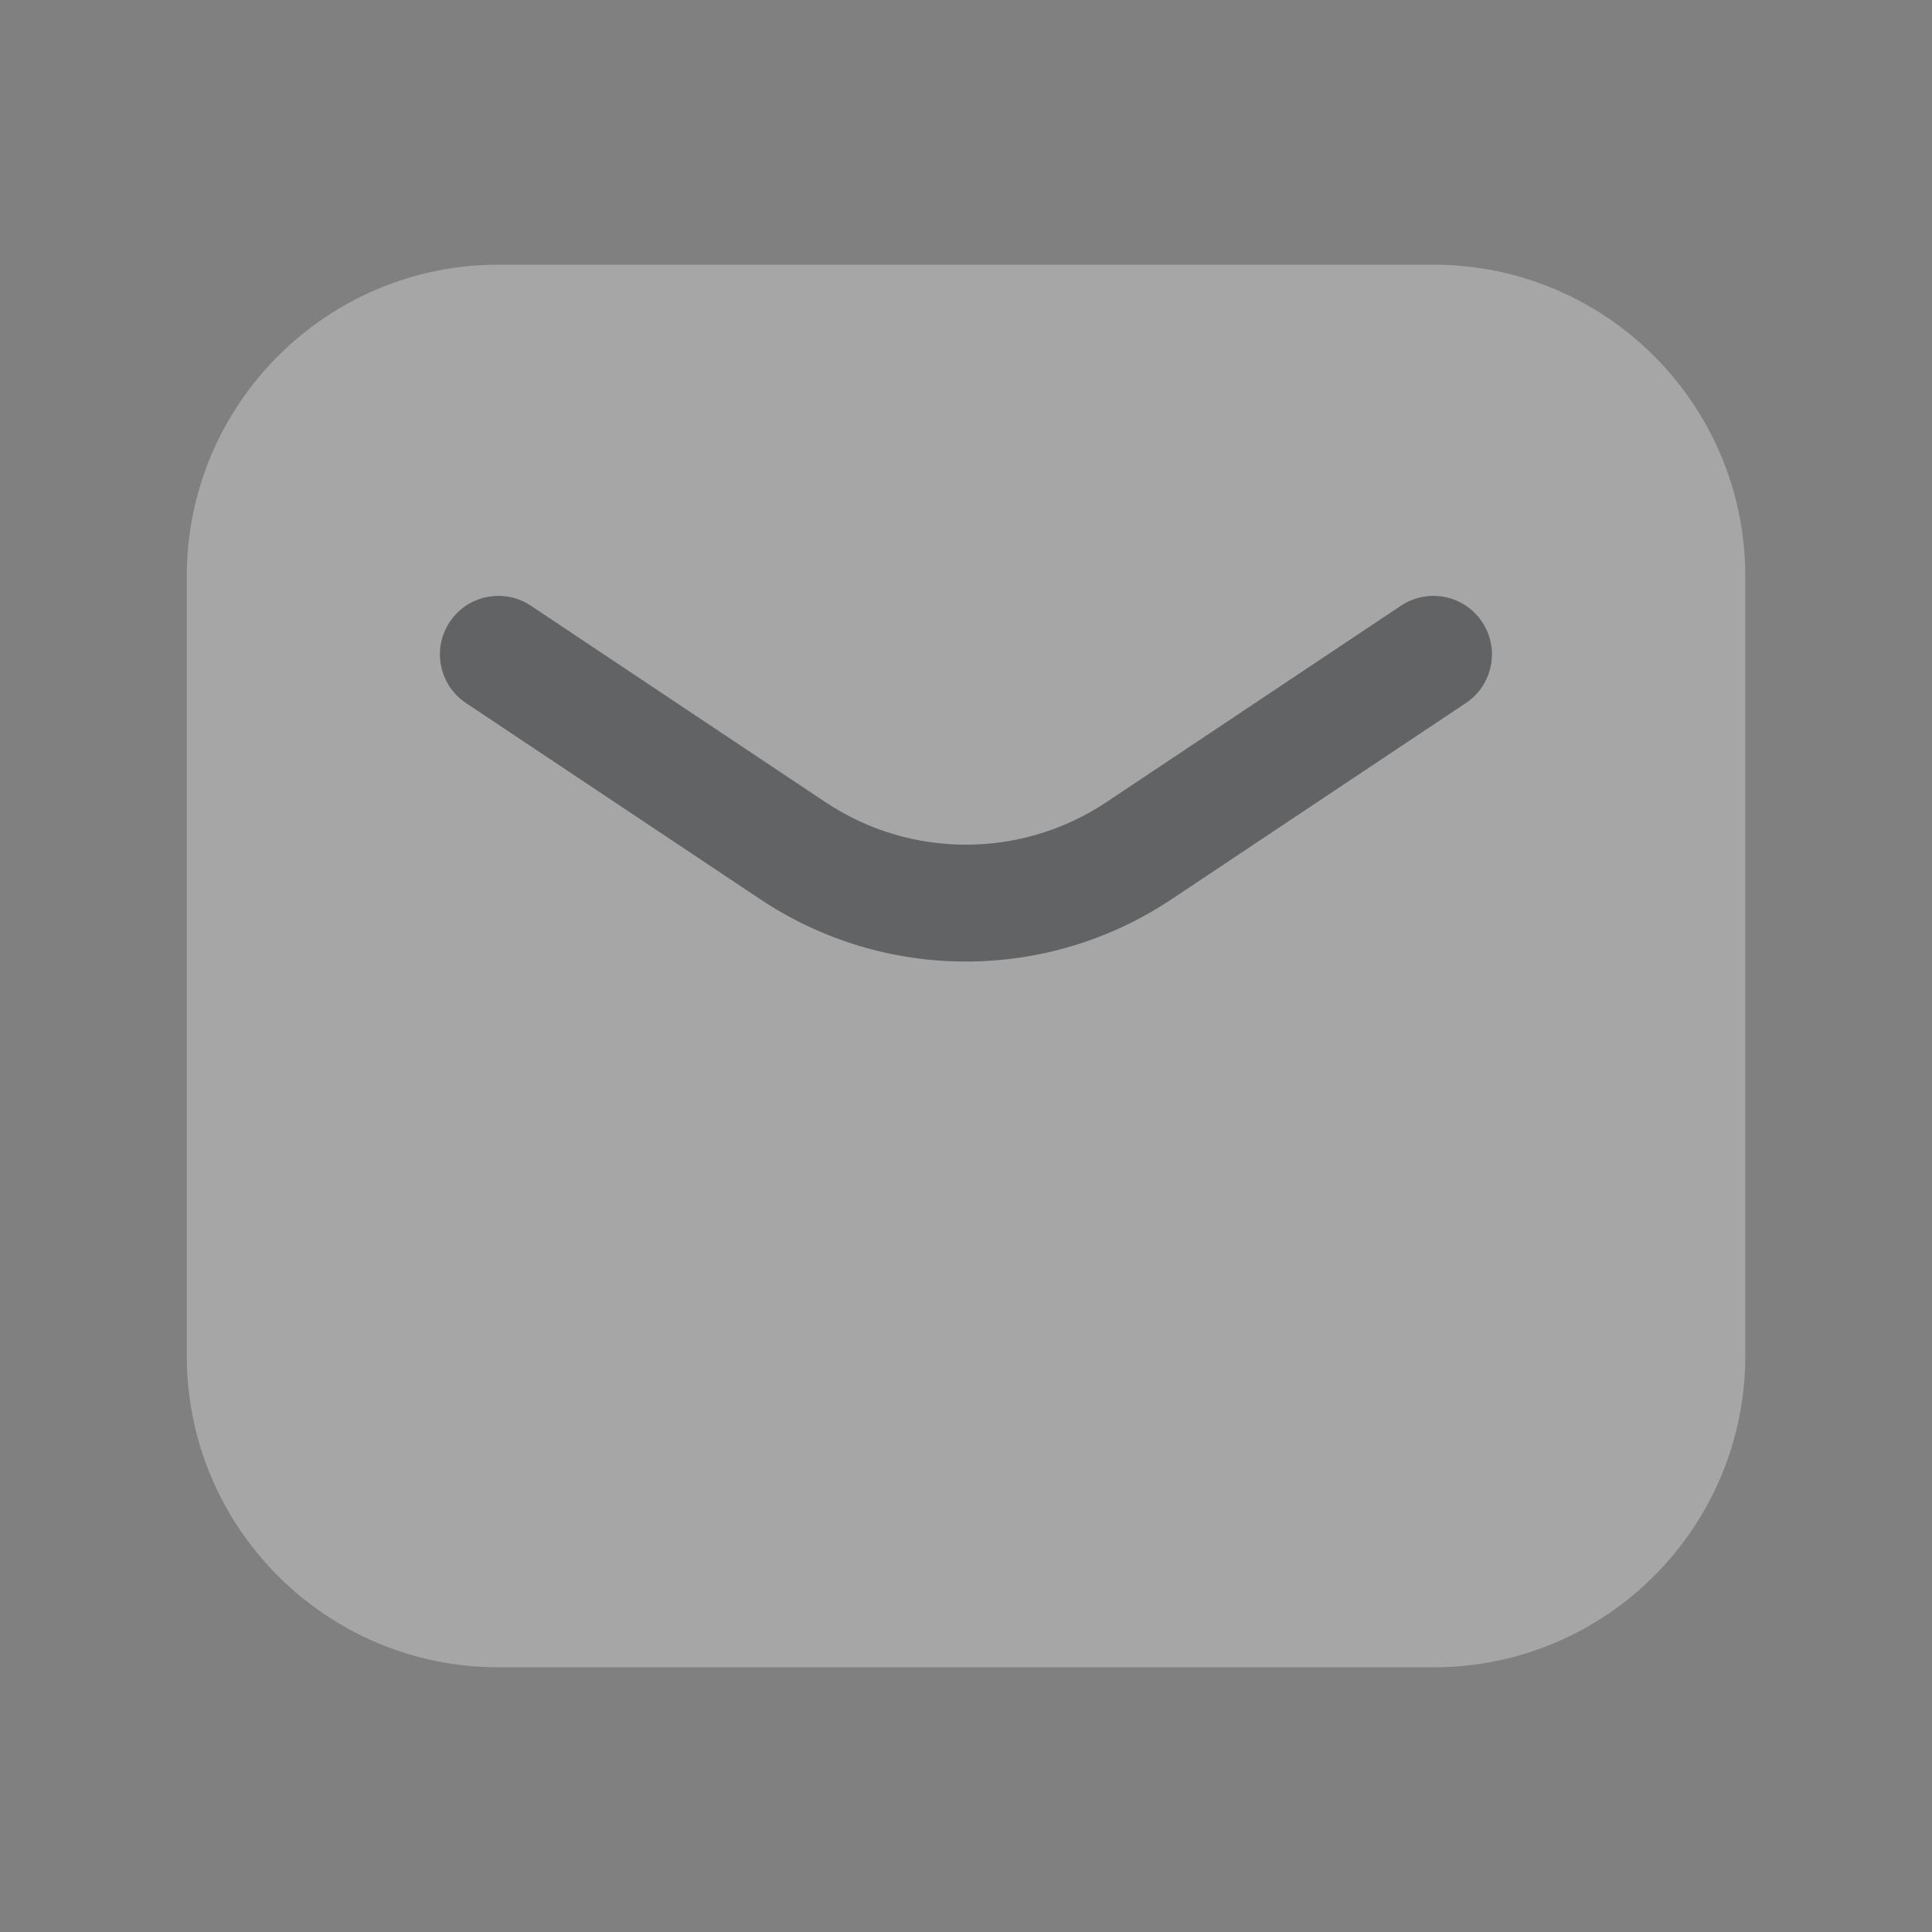
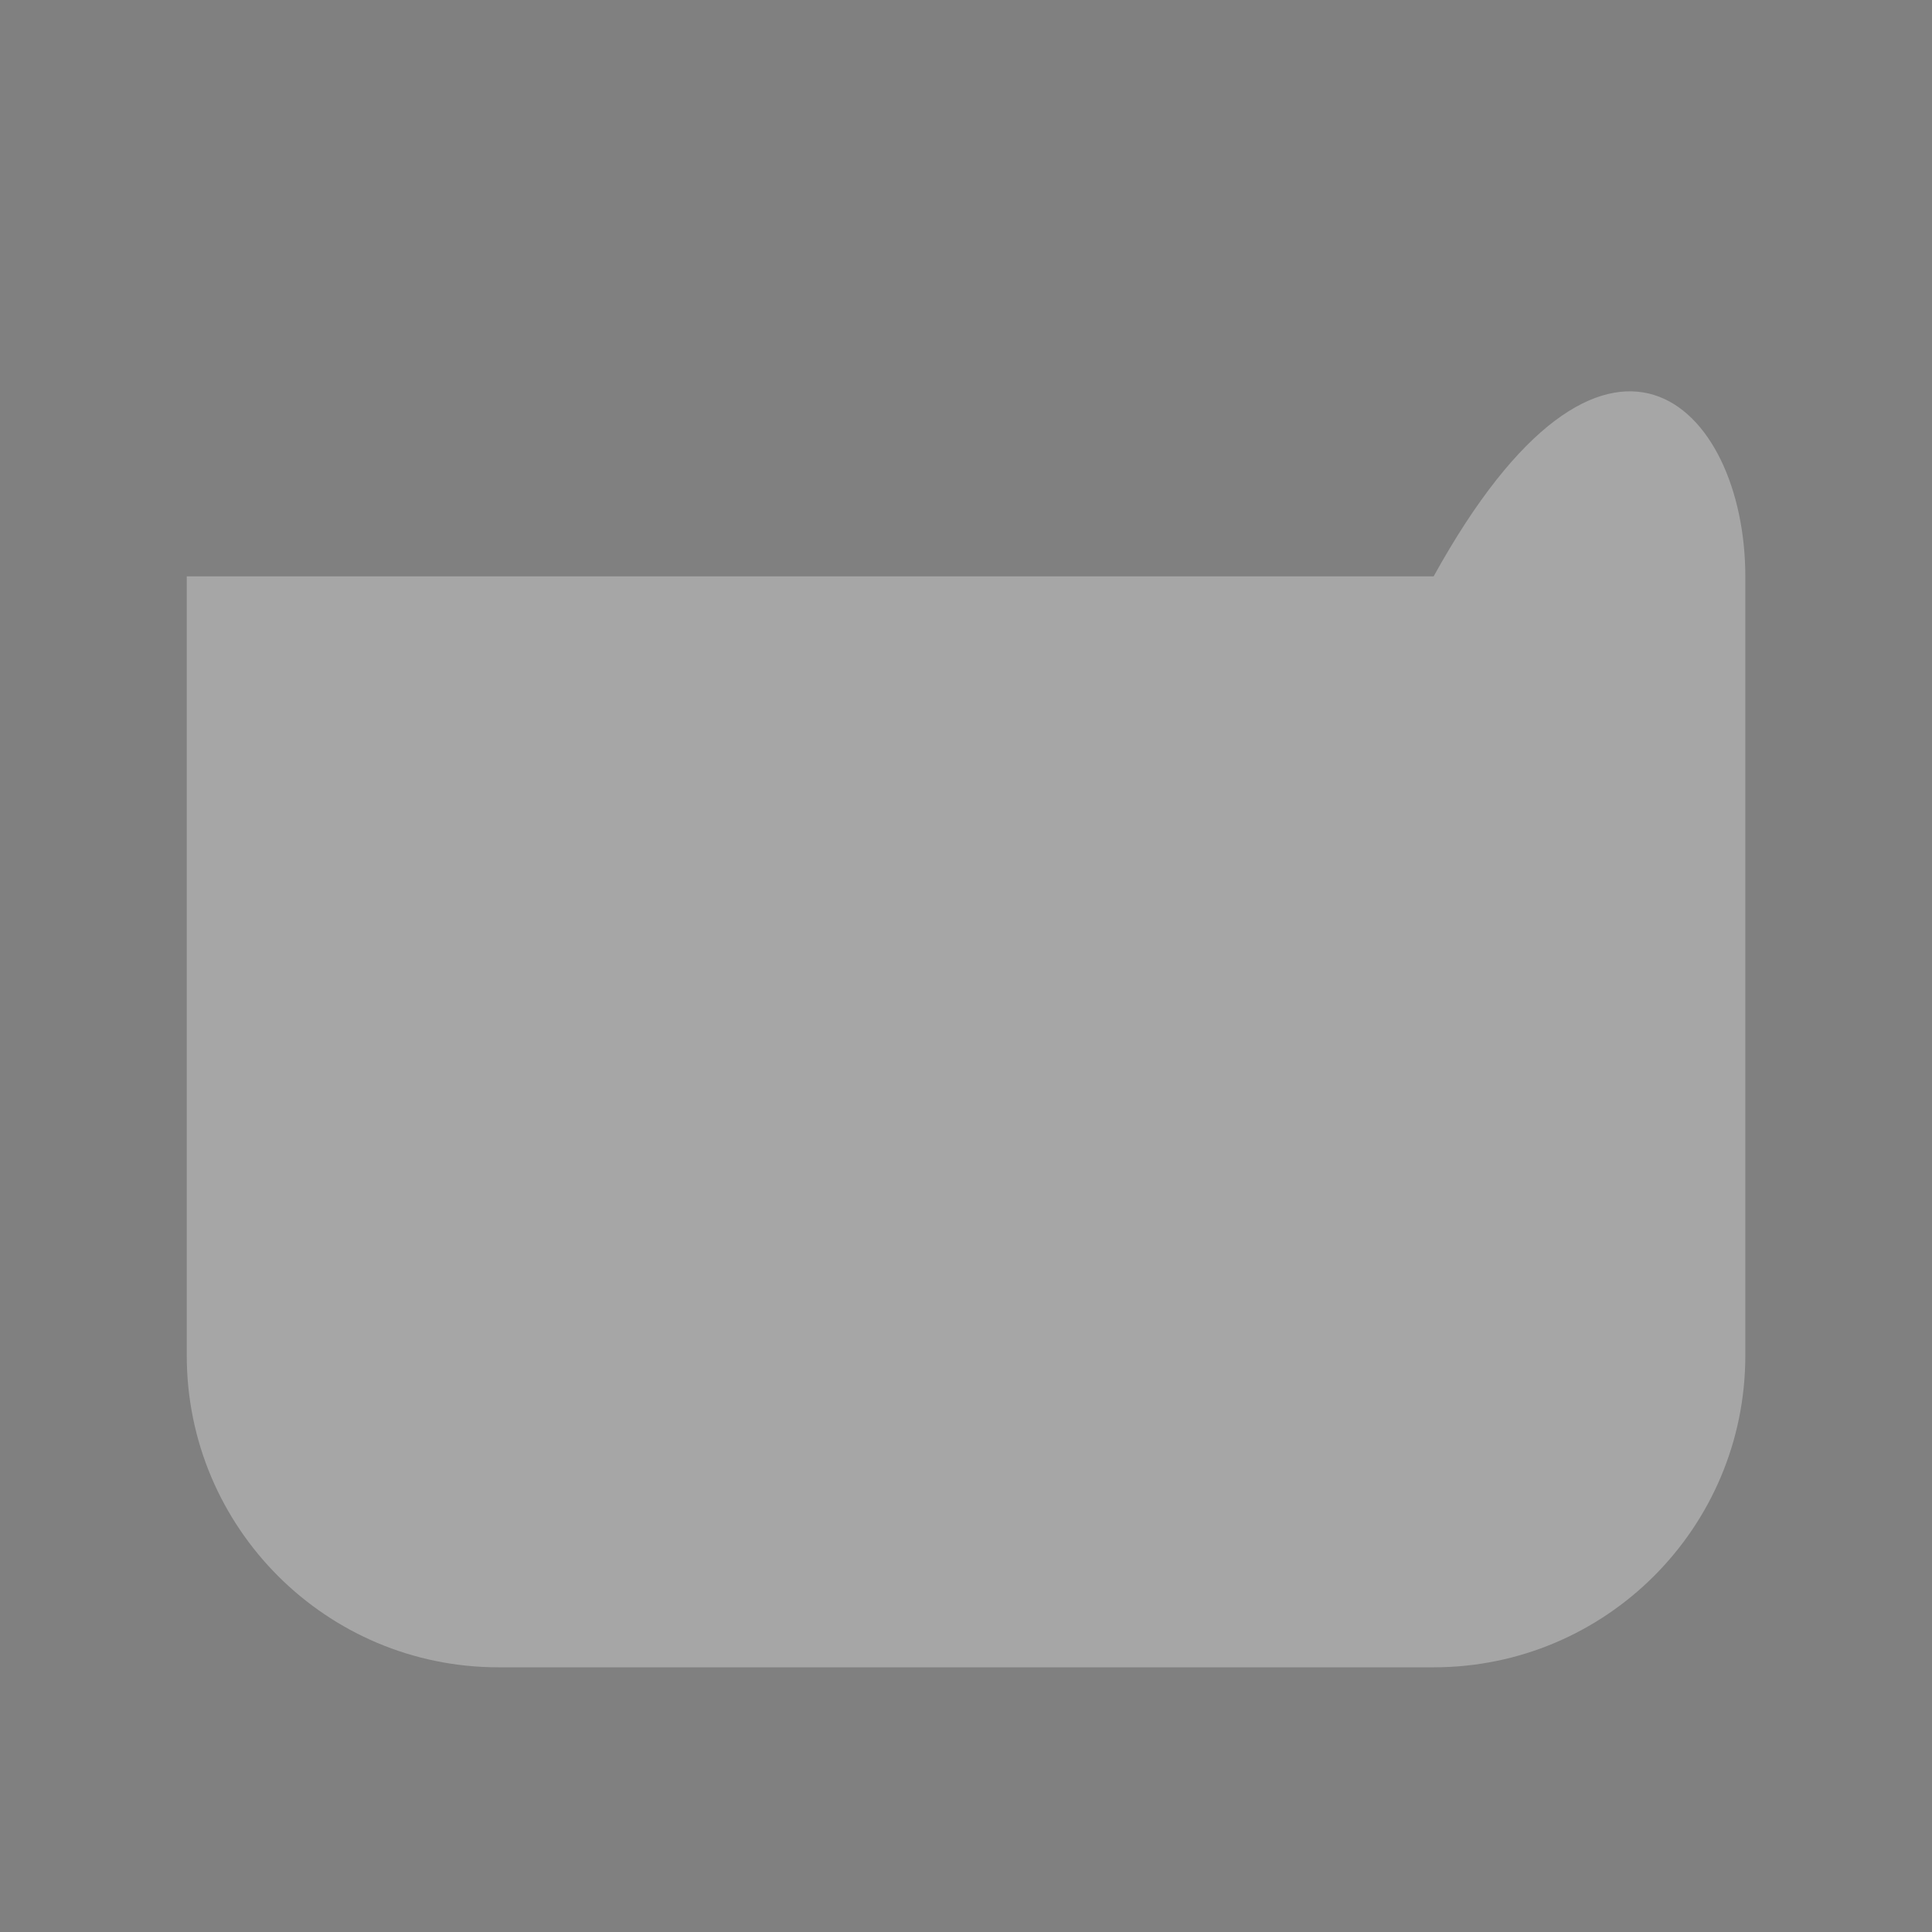
<svg xmlns="http://www.w3.org/2000/svg" width="24" height="24" viewBox="0 0 24 24" fill="none">
  <rect x="0" y="0" width="24" height="24" fill="#808080" stroke="none" />
  <g opacity="0.3">
-     <path d="M2.32 7.16C2.32 5.022 4.054 3.288 6.192 3.288H17.809C19.947 3.288 21.681 5.022 21.681 7.16V16.84C21.681 18.979 19.947 20.712 17.809 20.712H6.192C4.054 20.712 2.32 18.979 2.32 16.84V7.16Z" fill="white" />
-     <path fill-rule="evenodd" clip-rule="evenodd" d="M5.587 7.726C5.809 7.392 6.26 7.302 6.594 7.524L10.254 9.965C11.311 10.669 12.687 10.669 13.744 9.965L17.404 7.524C17.738 7.302 18.189 7.392 18.411 7.726C18.634 8.059 18.544 8.51 18.21 8.733L14.55 11.173C13.005 12.202 10.993 12.202 9.448 11.173L5.788 8.733C5.455 8.51 5.364 8.059 5.587 7.726Z" fill="#161F23" />
+     <path d="M2.32 7.16H17.809C19.947 3.288 21.681 5.022 21.681 7.16V16.84C21.681 18.979 19.947 20.712 17.809 20.712H6.192C4.054 20.712 2.32 18.979 2.32 16.84V7.16Z" fill="white" />
  </g>
</svg>